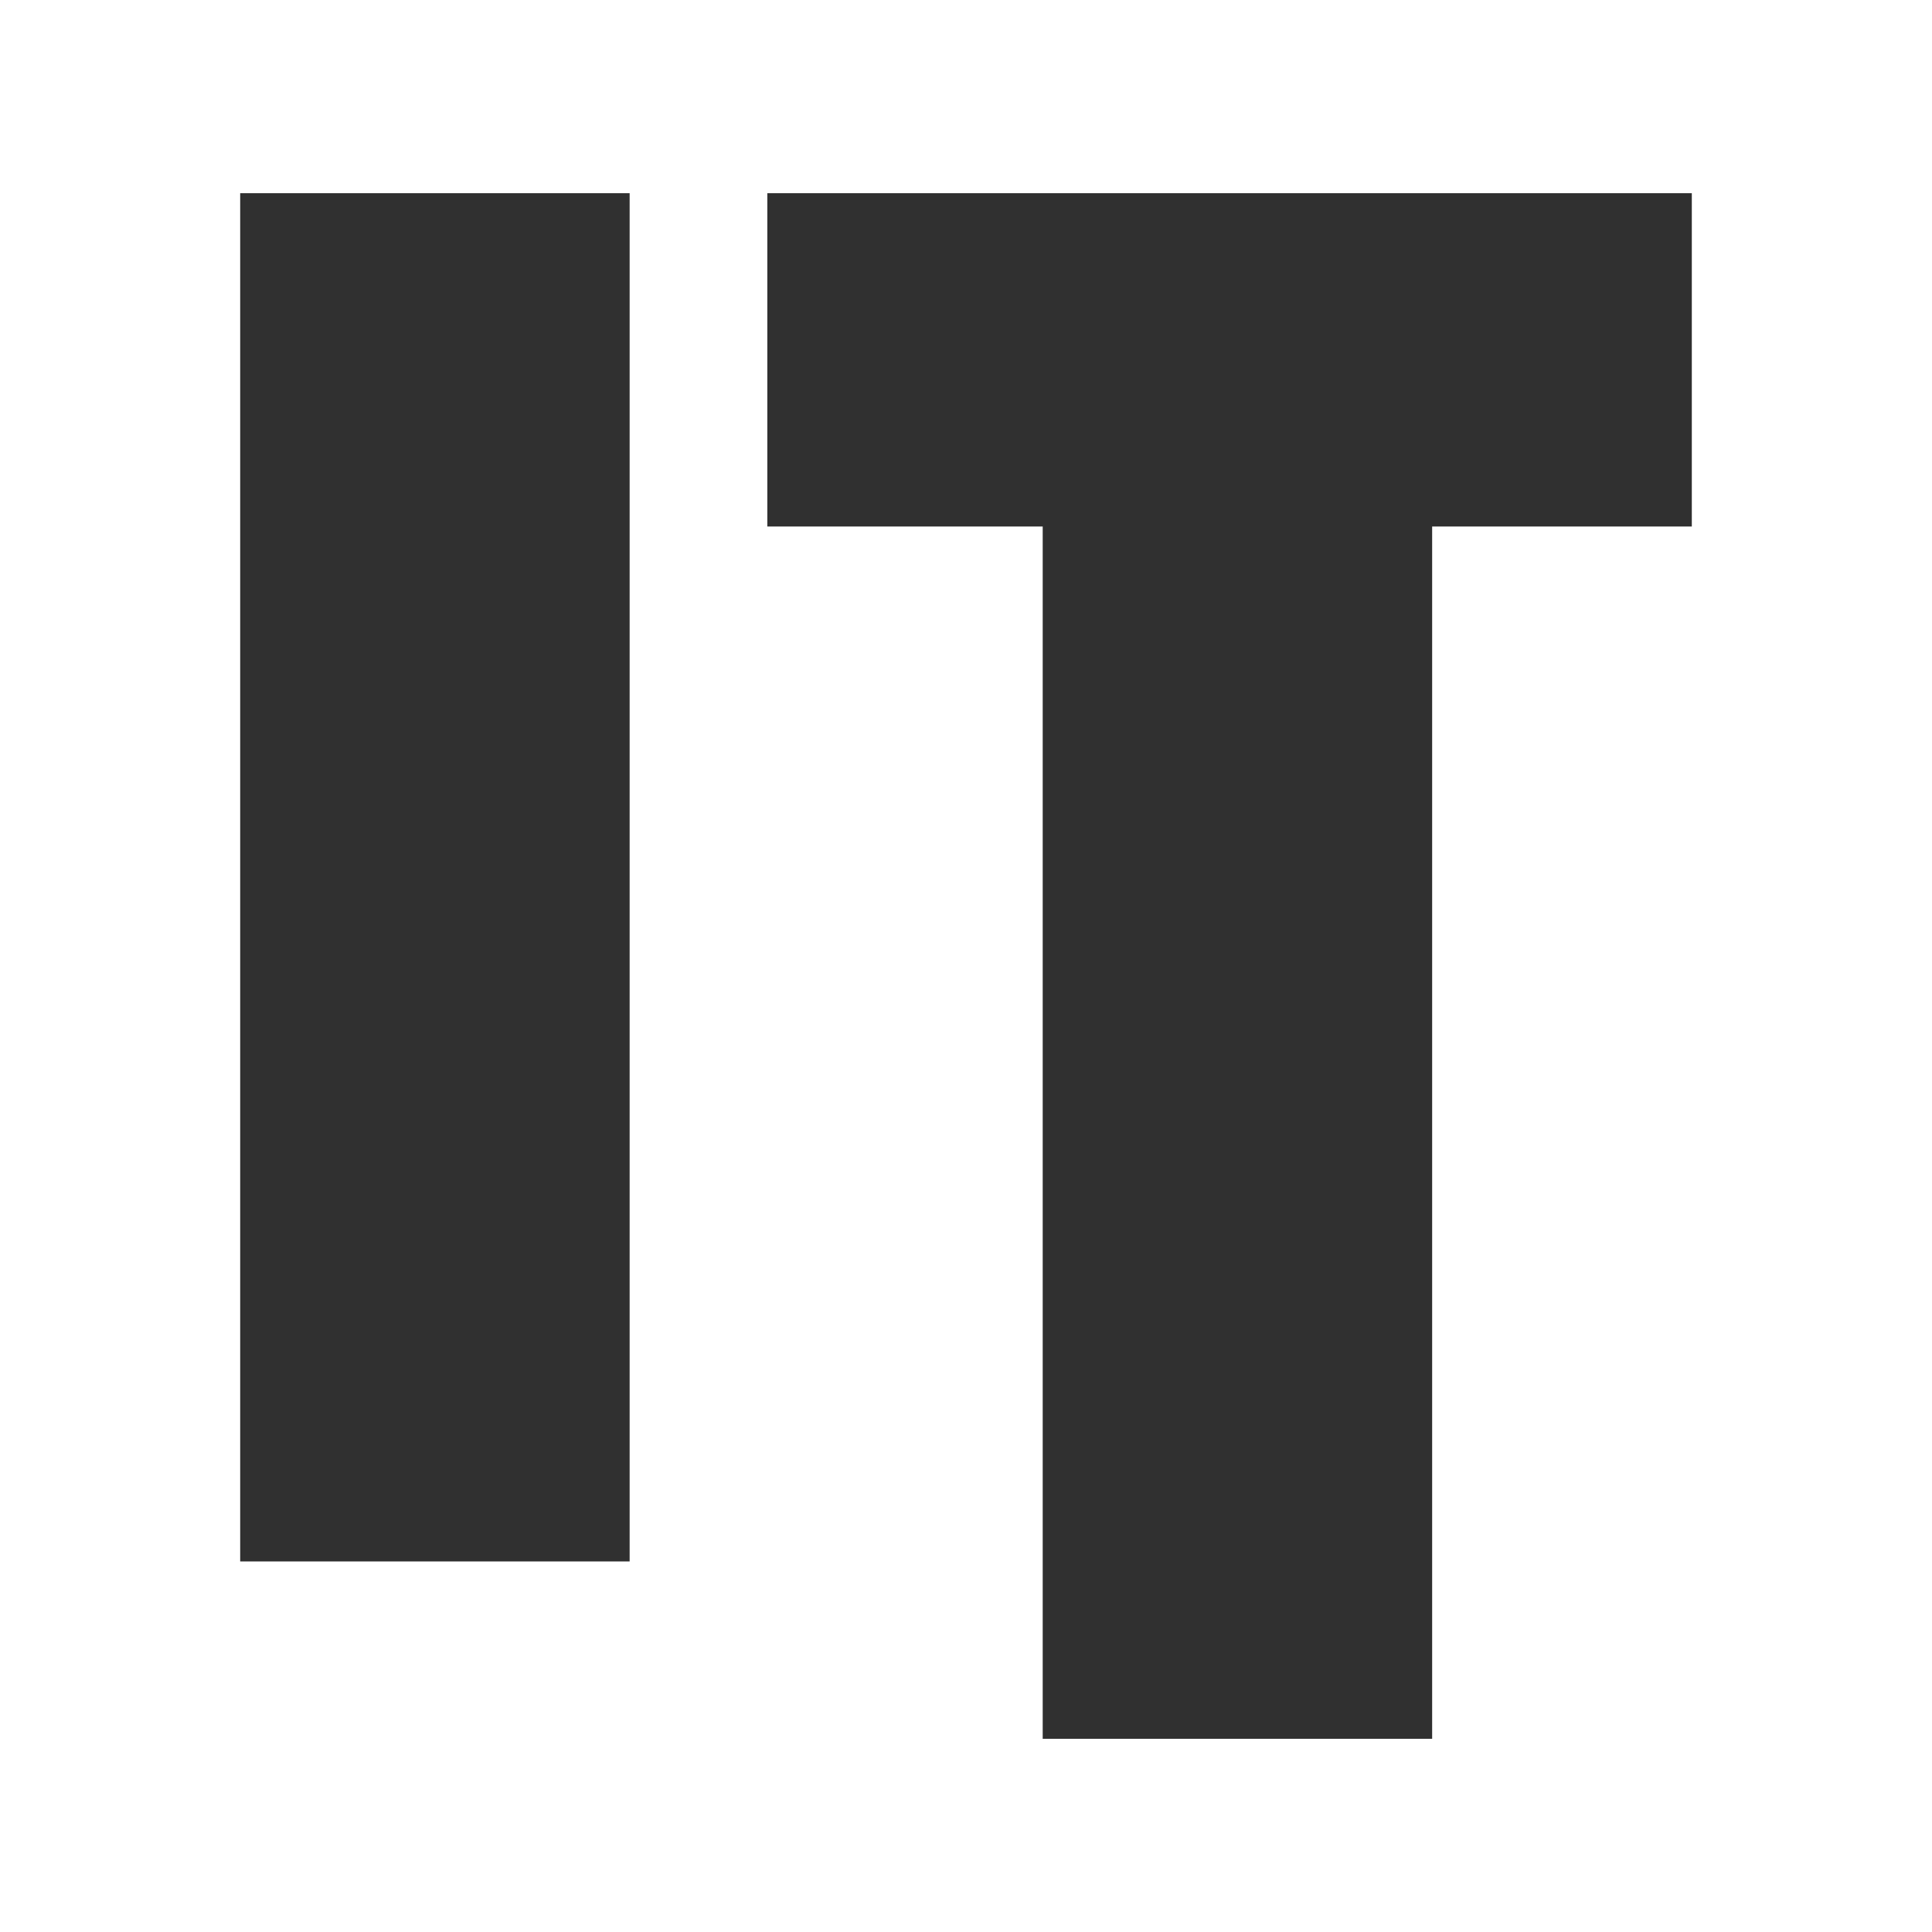
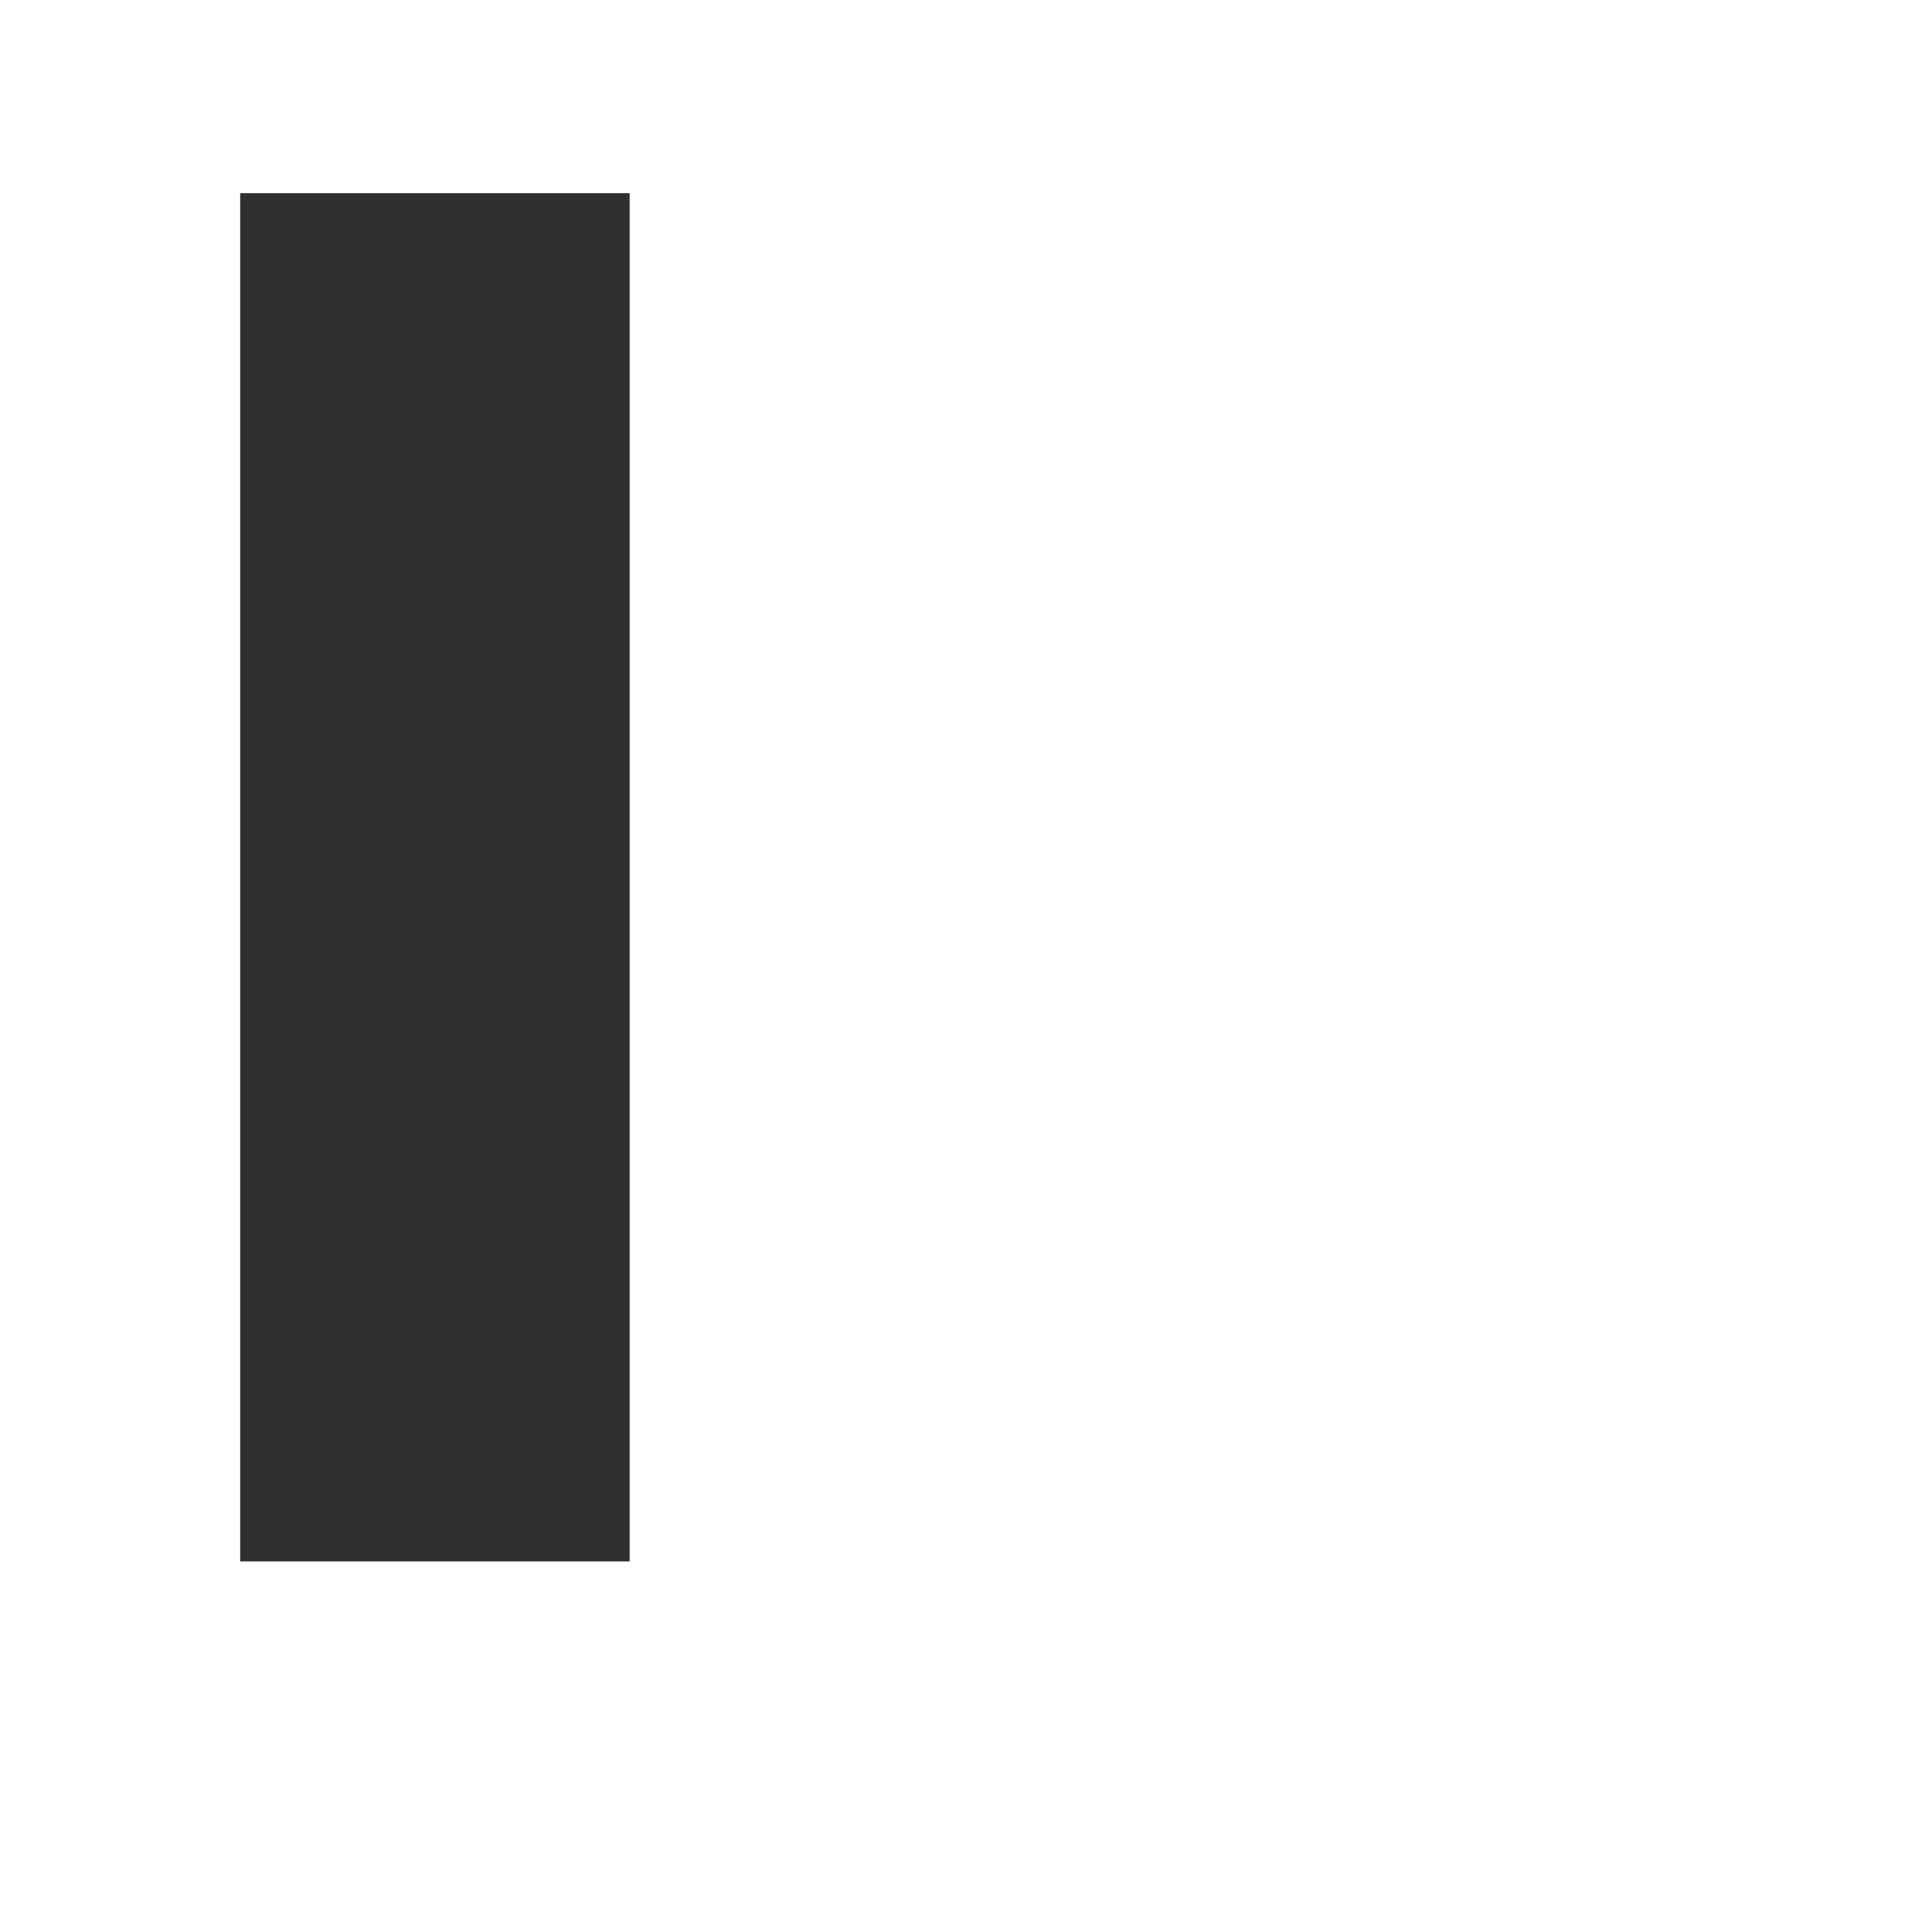
<svg xmlns="http://www.w3.org/2000/svg" id="Layer_1" data-name="Layer 1" viewBox="0 0 500 500">
  <defs>
    <style>
      .cls-1 {
        fill: #303030;
      }
    </style>
  </defs>
-   <path class="cls-1" d="M162.95,404.1H62.16V50h100.79v354.1Z" />
-   <path class="cls-1" d="M437.84,136.26h-67.2v313.74h-100.79V136.26h-71.27V50h239.26v86.26Z" />
+   <path class="cls-1" d="M162.95,404.1H62.16V50h100.79Z" />
</svg>